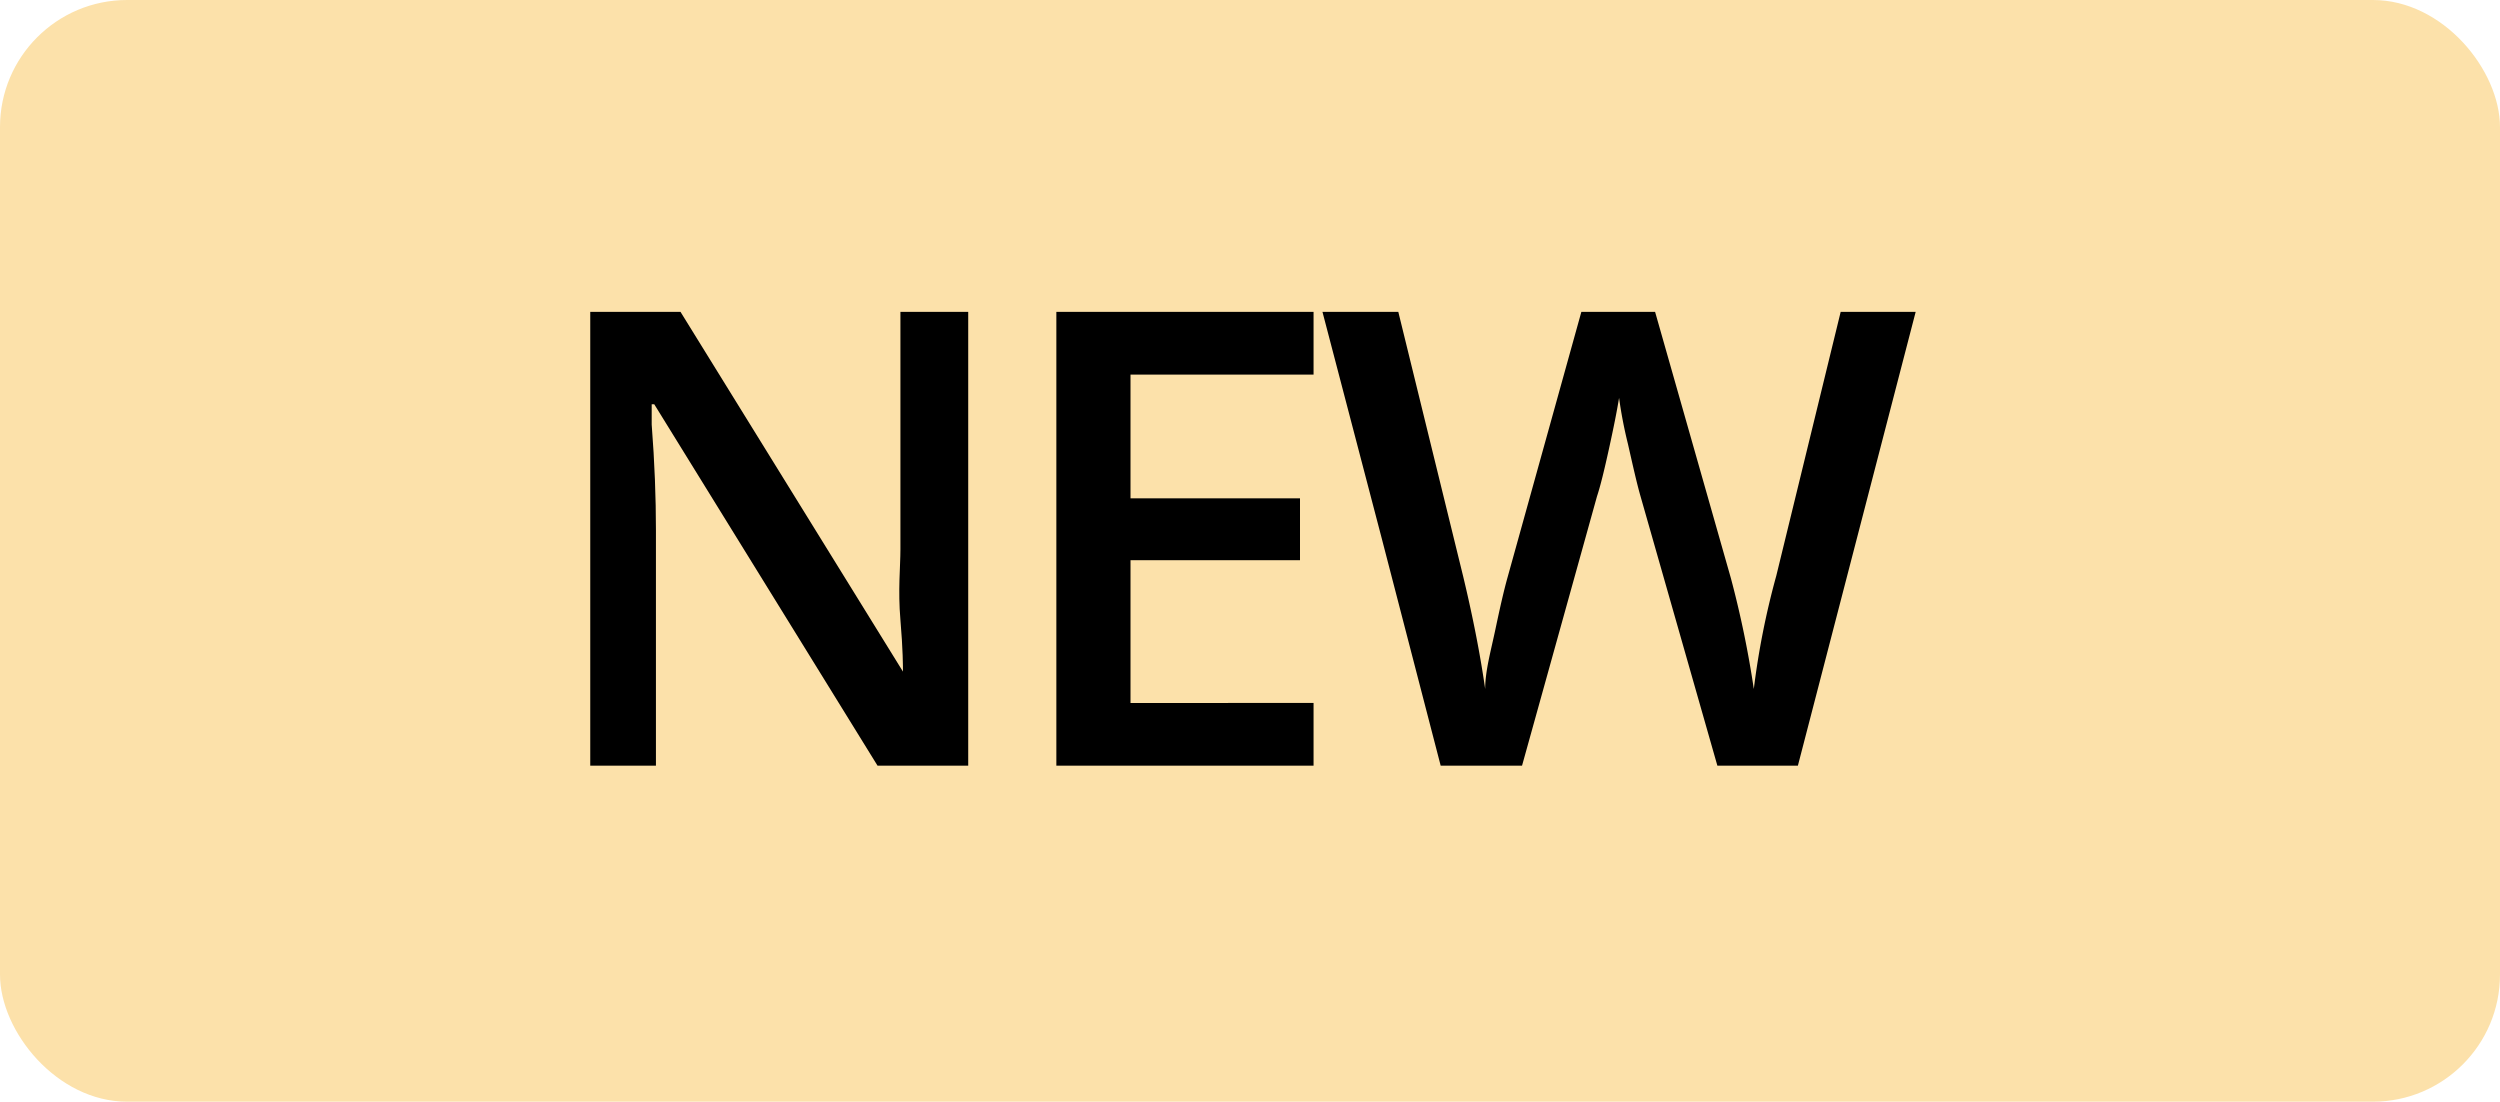
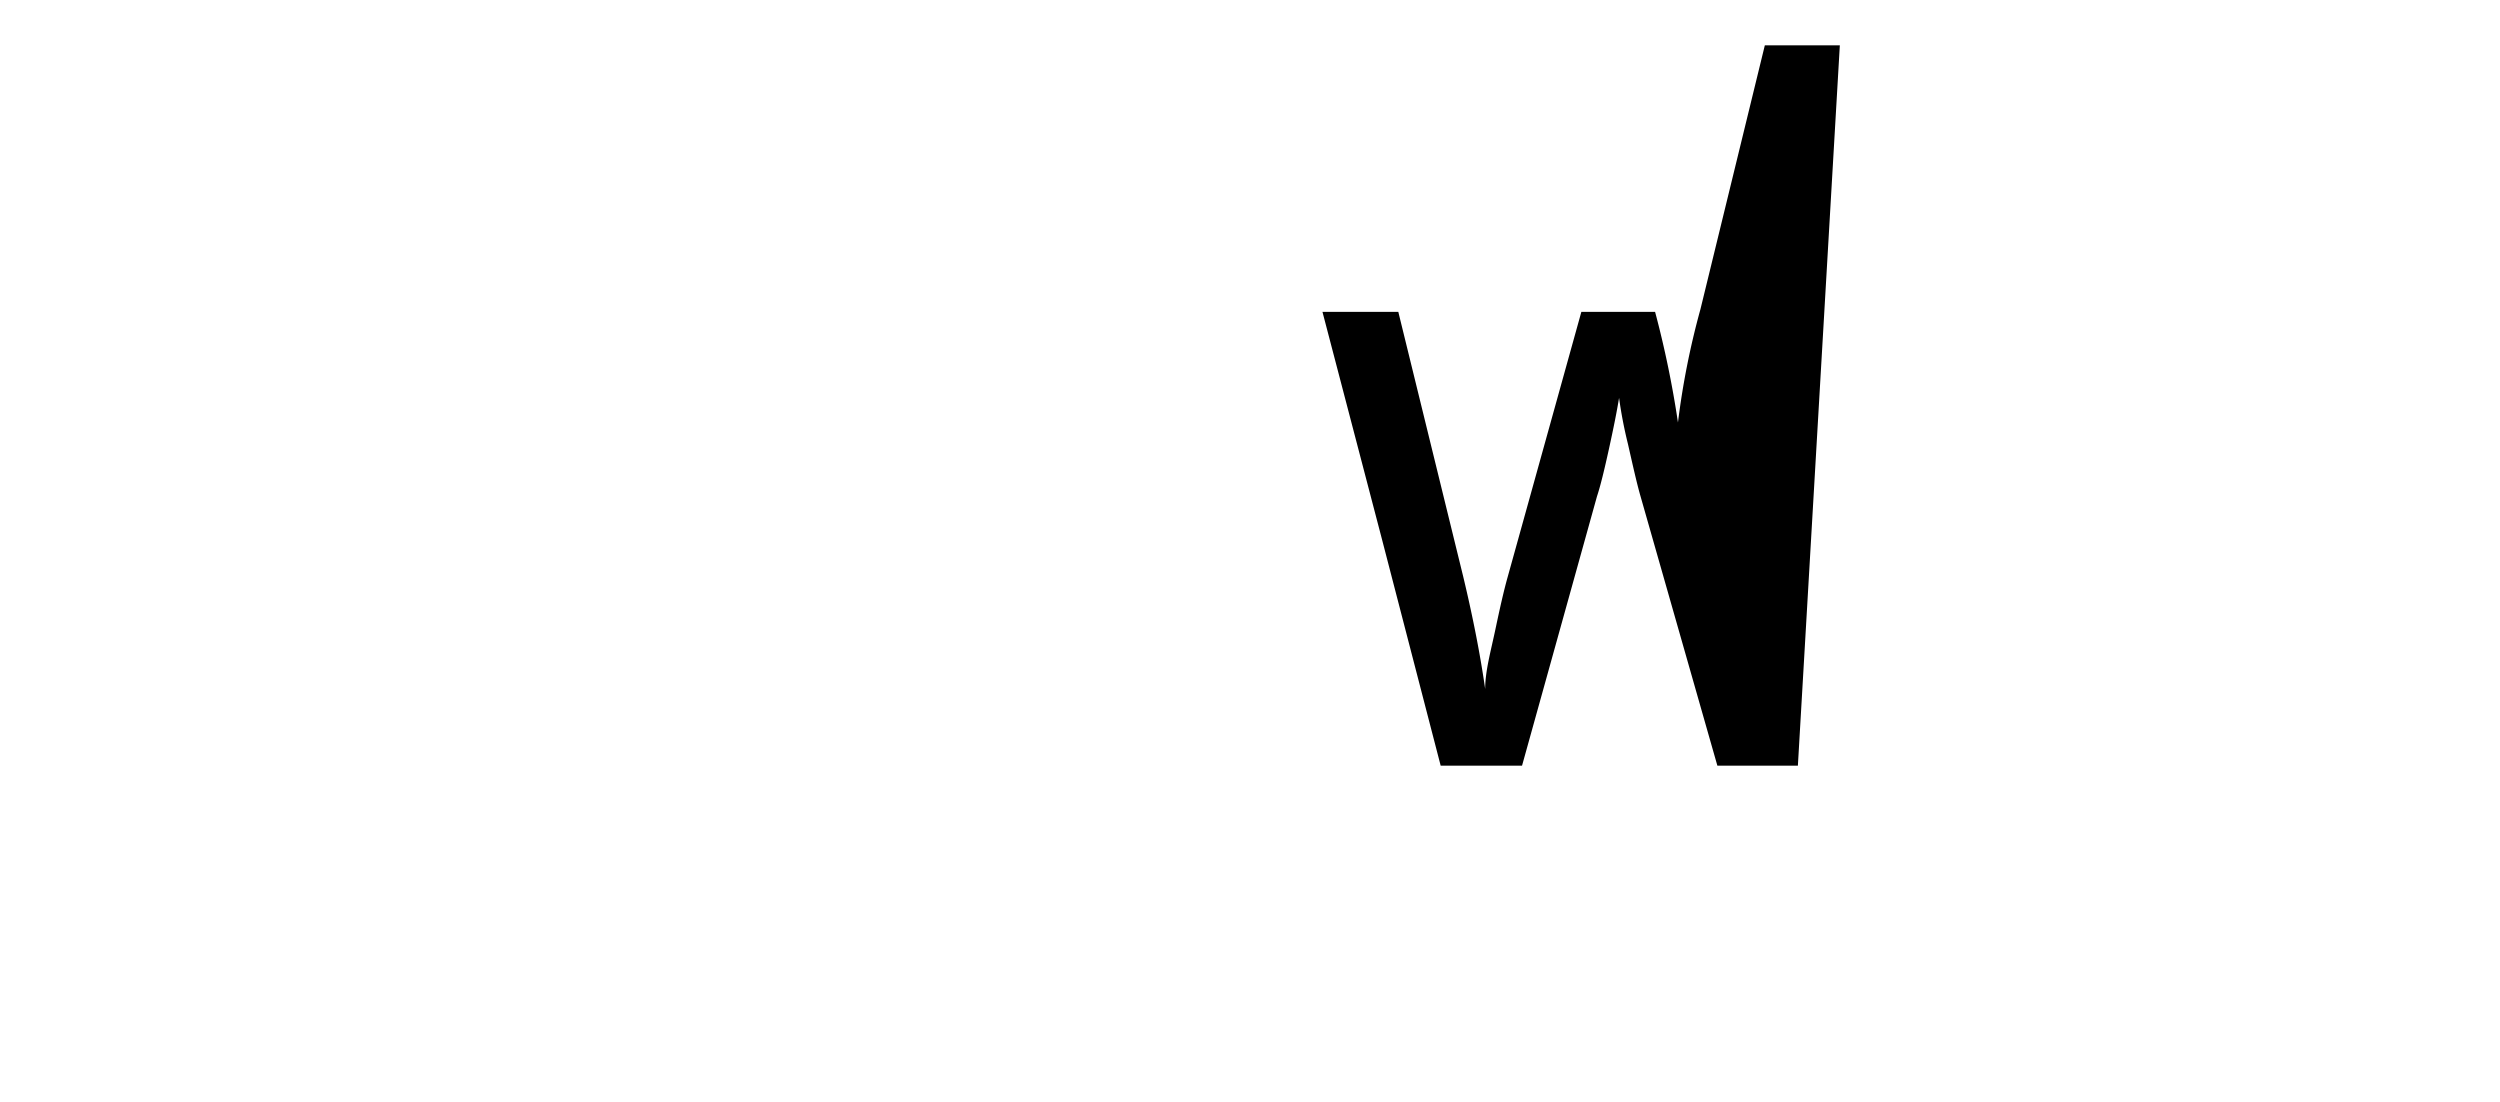
<svg xmlns="http://www.w3.org/2000/svg" width="59" height="26" viewBox="0 0 59 26">
  <defs>
    <style>.a{fill:#fce1aa;}.b{isolation:isolate;}</style>
  </defs>
-   <rect class="a" width="59" height="26" rx="3" />
  <g class="b">
    <g class="b">
-       <path d="M22.85,18.07H20.71L15.44,9.54h-.06l0,.48c.07.9.1,1.73.1,2.49v5.56H13.93V7.36h2.13l5.25,8.49h0c0-.11,0-.52-.06-1.22s0-1.26,0-1.66V7.36h1.6Z" />
-       <path d="M31,18.07H24.93V7.36H31V8.84H26.68v2.92h4v1.46h-4v3.37H31Z" />
-       <path d="M42.43,18.07h-1.9l-1.82-6.38c-.08-.28-.17-.68-.29-1.21a10.36,10.36,0,0,1-.21-1.09c-.05.31-.13.71-.24,1.21s-.2.87-.28,1.11l-1.77,6.36H34l-1.39-5.36-1.4-5.35H33l1.53,6.24c.24,1,.41,1.89.52,2.66,0-.42.13-.88.24-1.4s.2-.92.29-1.24l1.74-6.26h1.74l1.79,6.29a23.57,23.57,0,0,1,.54,2.61,18.49,18.49,0,0,1,.53-2.67l1.52-6.23h1.77Z" />
+       <path d="M42.43,18.07h-1.9l-1.82-6.38c-.08-.28-.17-.68-.29-1.21a10.36,10.36,0,0,1-.21-1.09c-.05.31-.13.71-.24,1.21s-.2.87-.28,1.11l-1.77,6.36H34l-1.39-5.36-1.4-5.35H33l1.53,6.24c.24,1,.41,1.89.52,2.66,0-.42.13-.88.24-1.4s.2-.92.29-1.24l1.74-6.26h1.74a23.57,23.57,0,0,1,.54,2.61,18.49,18.49,0,0,1,.53-2.67l1.52-6.23h1.77Z" />
    </g>
  </g>
</svg>